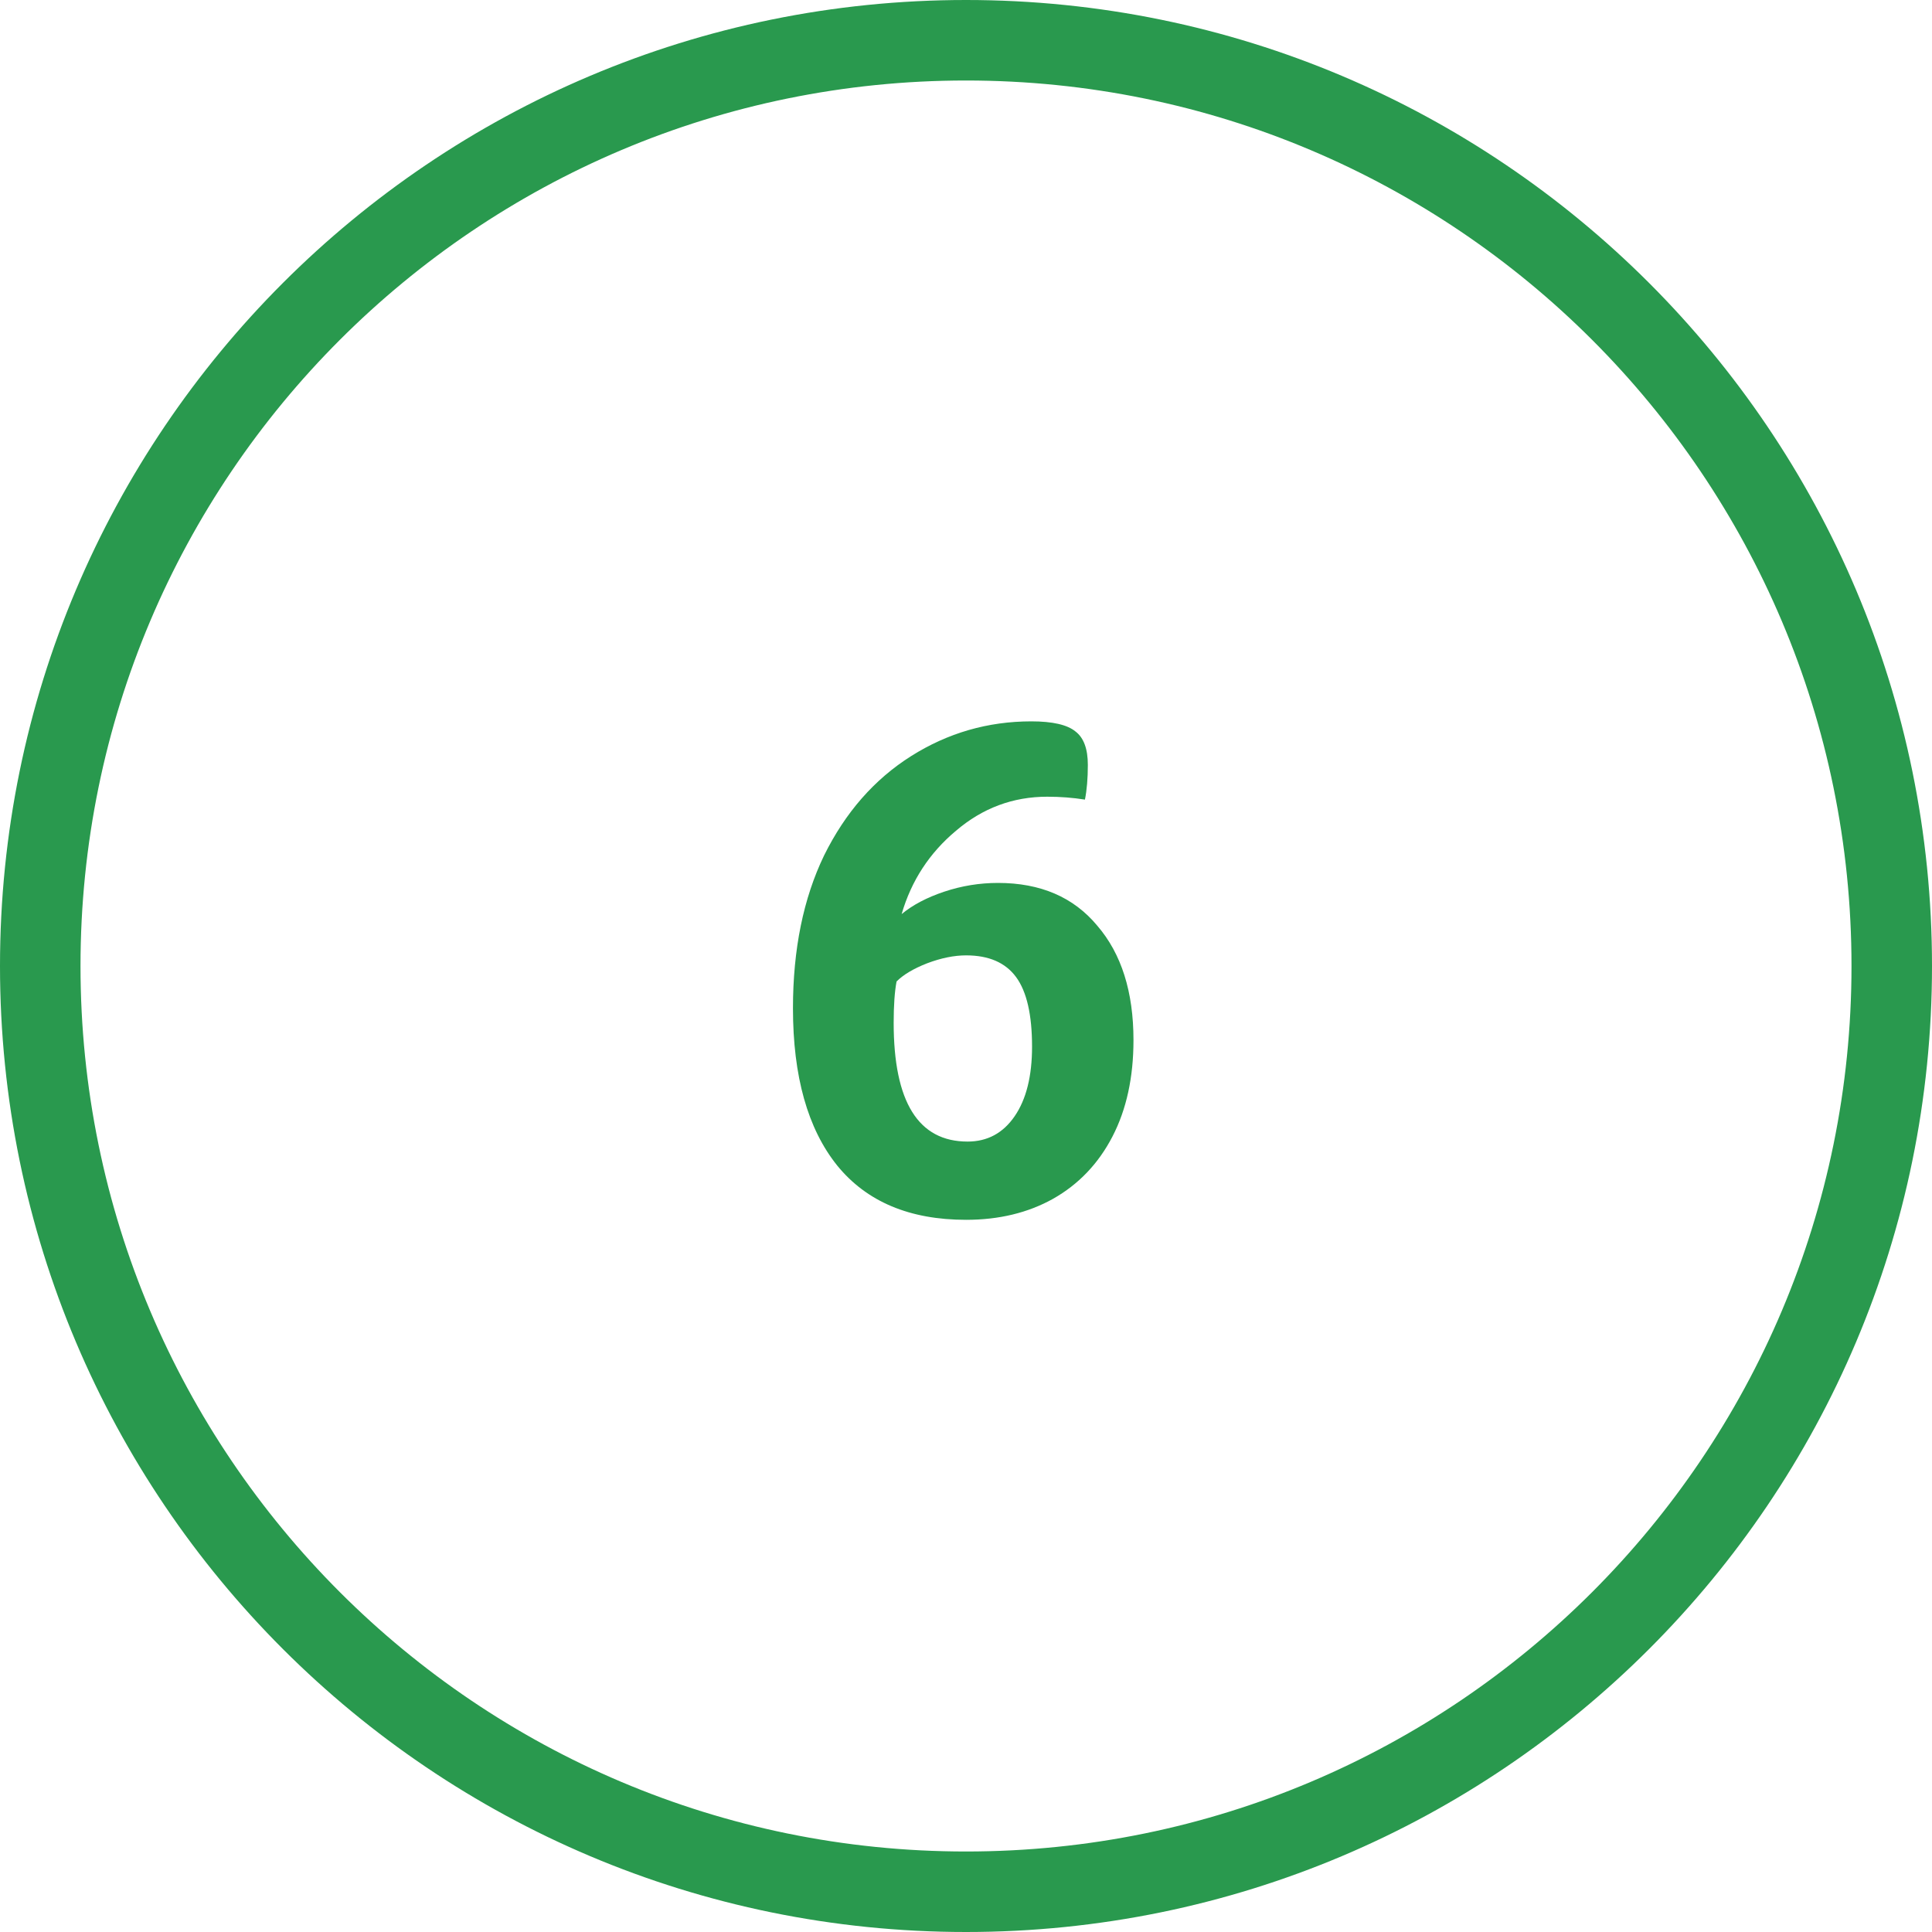
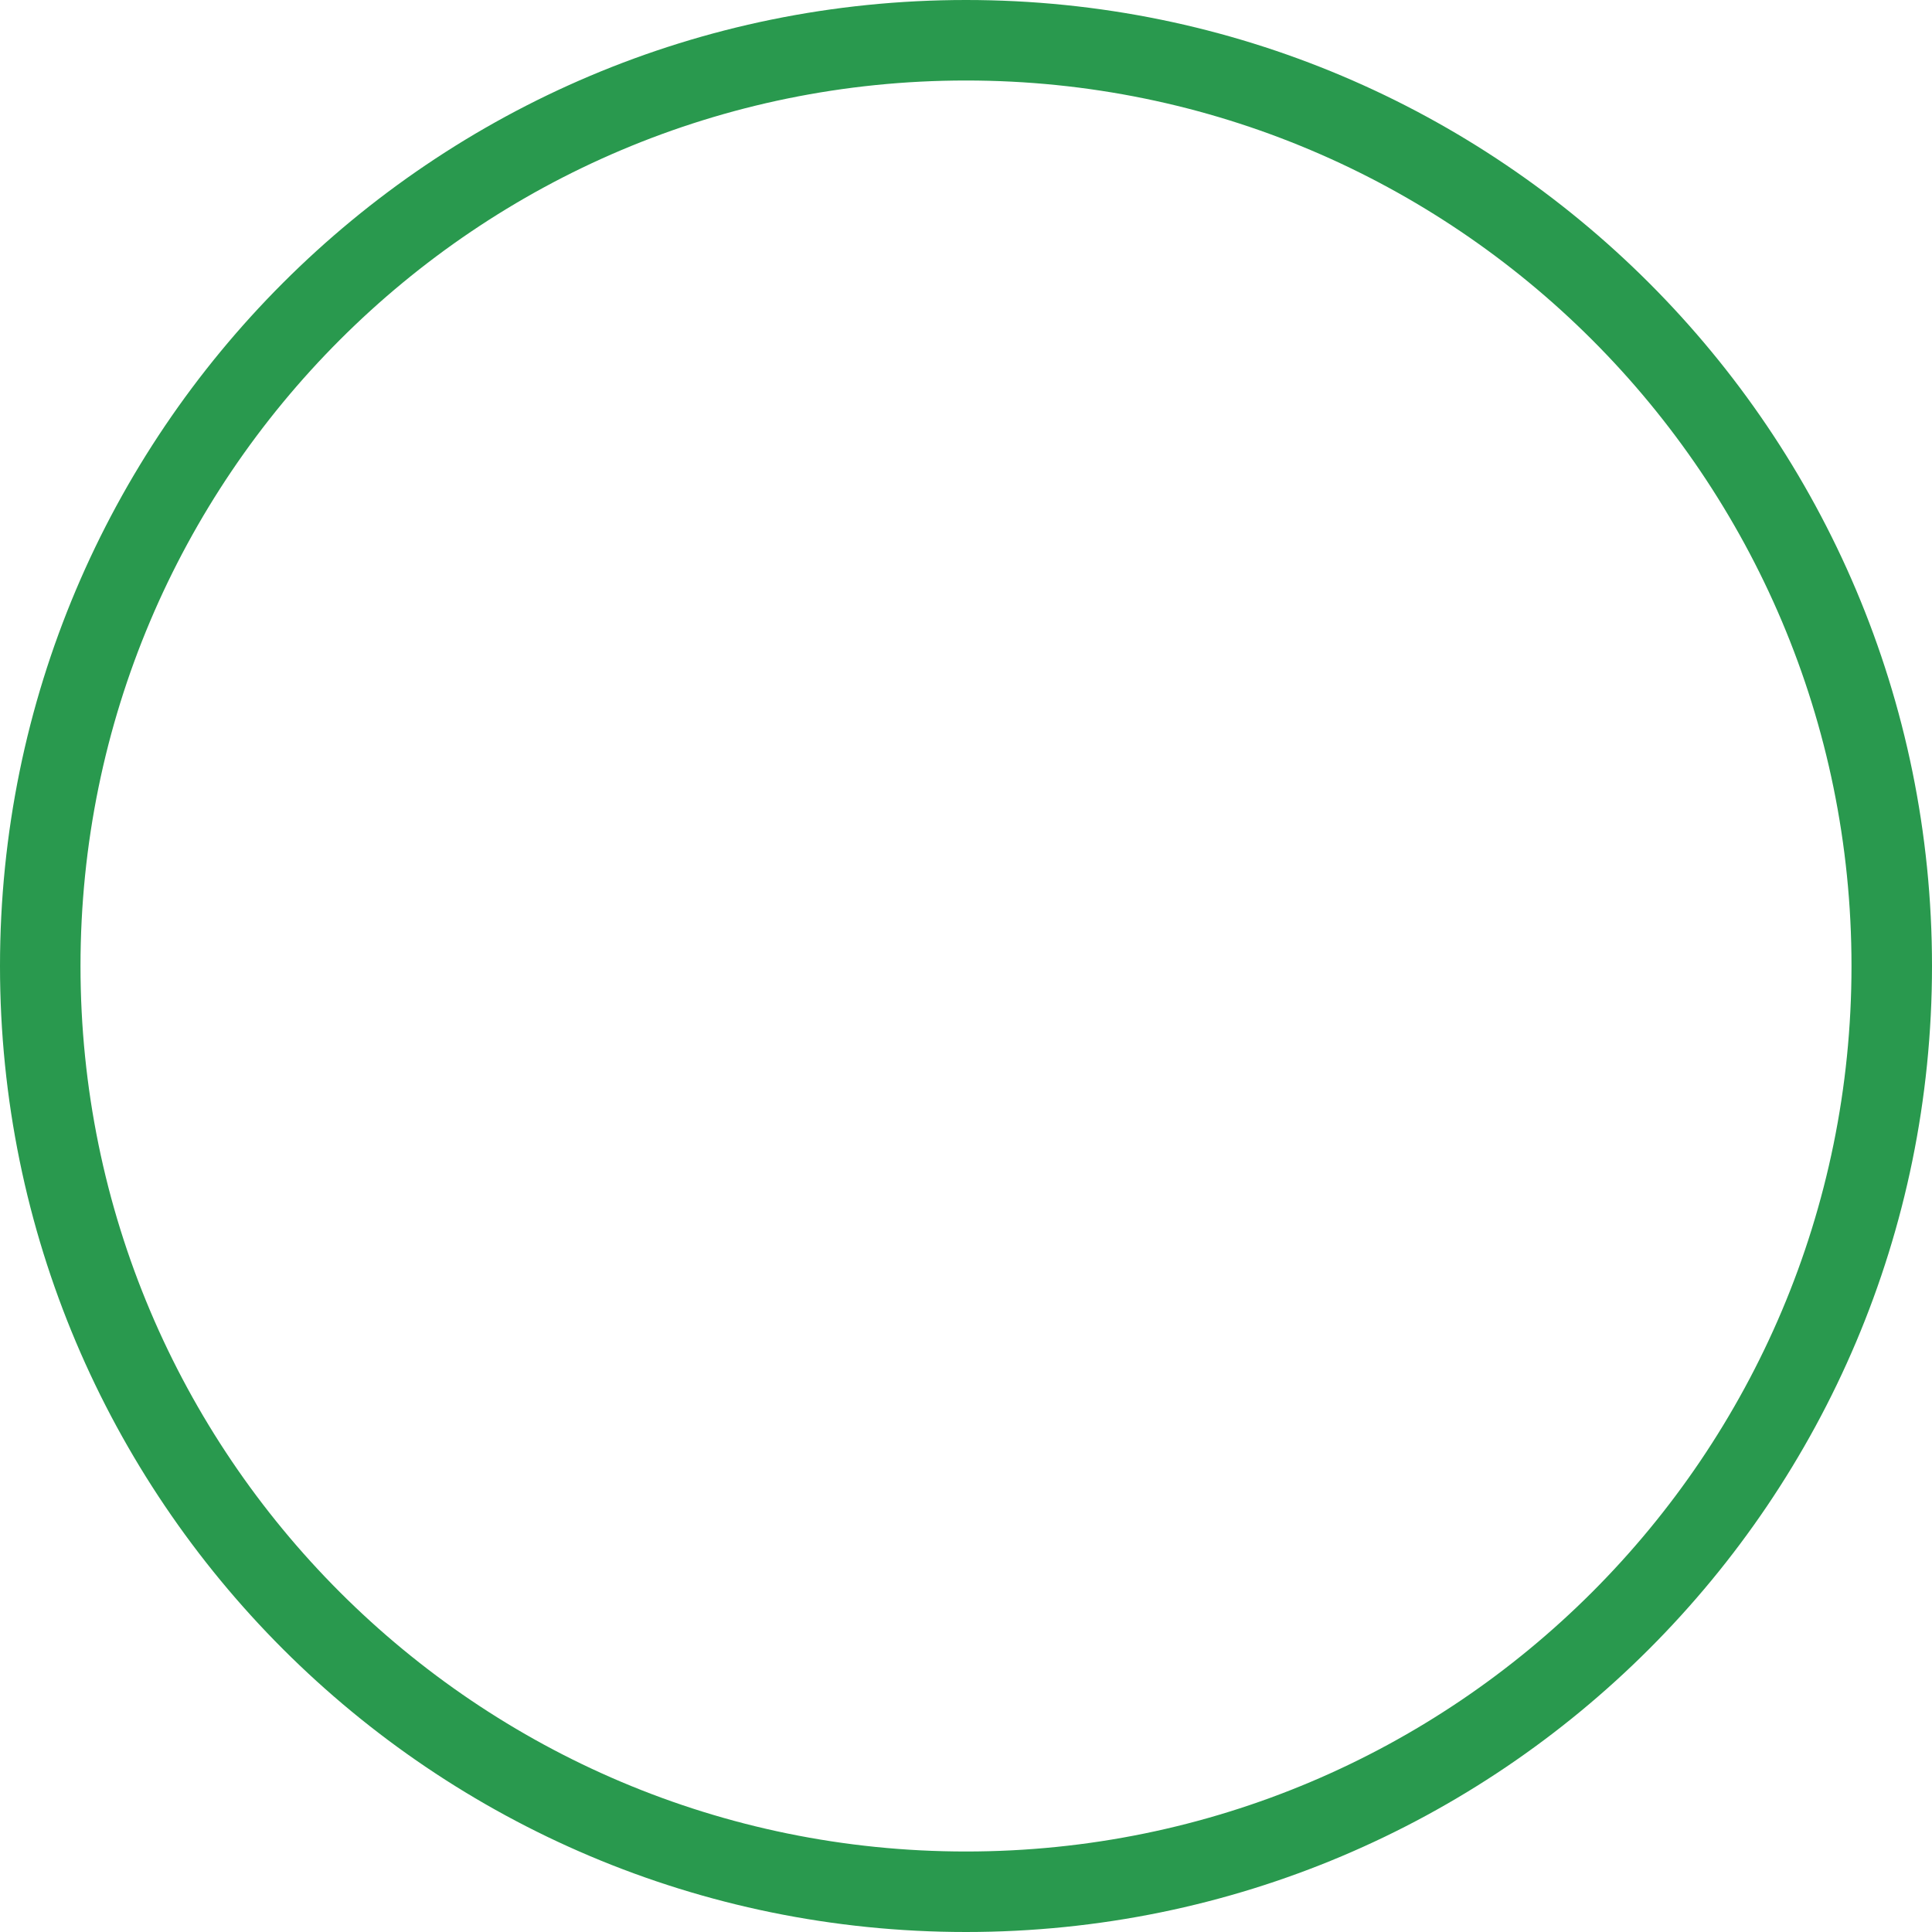
<svg xmlns="http://www.w3.org/2000/svg" width="48" height="48" viewBox="0 0 48 48" fill="none">
  <path fill-rule="evenodd" clip-rule="evenodd" d="M24 46C36.15 46 46 36.15 46 24C46 11.85 36.15 2 24 2C11.85 2 2 11.85 2 24C2 36.15 11.85 46 24 46ZM24 48C37.255 48 48 37.255 48 24C48 10.745 37.255 0 24 0C10.745 0 0 10.745 0 24C0 37.255 10.745 48 24 48Z" fill="#29994E" />
-   <path d="M28.161 25.842C28.161 26.766 27.987 27.564 27.639 28.236C27.291 28.908 26.799 29.424 26.163 29.784C25.539 30.132 24.819 30.306 24.003 30.306C22.599 30.306 21.531 29.856 20.799 28.956C20.067 28.044 19.701 26.742 19.701 25.05C19.701 23.586 19.959 22.32 20.475 21.252C21.003 20.184 21.723 19.362 22.635 18.786C23.547 18.21 24.543 17.922 25.623 17.922C26.151 17.922 26.517 18.006 26.721 18.174C26.925 18.33 27.027 18.606 27.027 19.002C27.027 19.338 27.003 19.626 26.955 19.866C26.655 19.818 26.343 19.794 26.019 19.794C25.167 19.794 24.411 20.076 23.751 20.64C23.091 21.192 22.641 21.882 22.401 22.71C22.677 22.482 23.031 22.296 23.463 22.152C23.895 22.008 24.339 21.936 24.795 21.936C25.851 21.936 26.673 22.29 27.261 22.998C27.861 23.694 28.161 24.642 28.161 25.842ZM25.641 26.004C25.641 25.212 25.509 24.636 25.245 24.276C24.981 23.916 24.567 23.736 24.003 23.736C23.703 23.736 23.379 23.802 23.031 23.934C22.695 24.066 22.443 24.216 22.275 24.384C22.227 24.636 22.203 24.978 22.203 25.41C22.203 27.378 22.815 28.362 24.039 28.362C24.531 28.362 24.921 28.152 25.209 27.732C25.497 27.312 25.641 26.736 25.641 26.004Z" fill="#29994E" />
</svg>